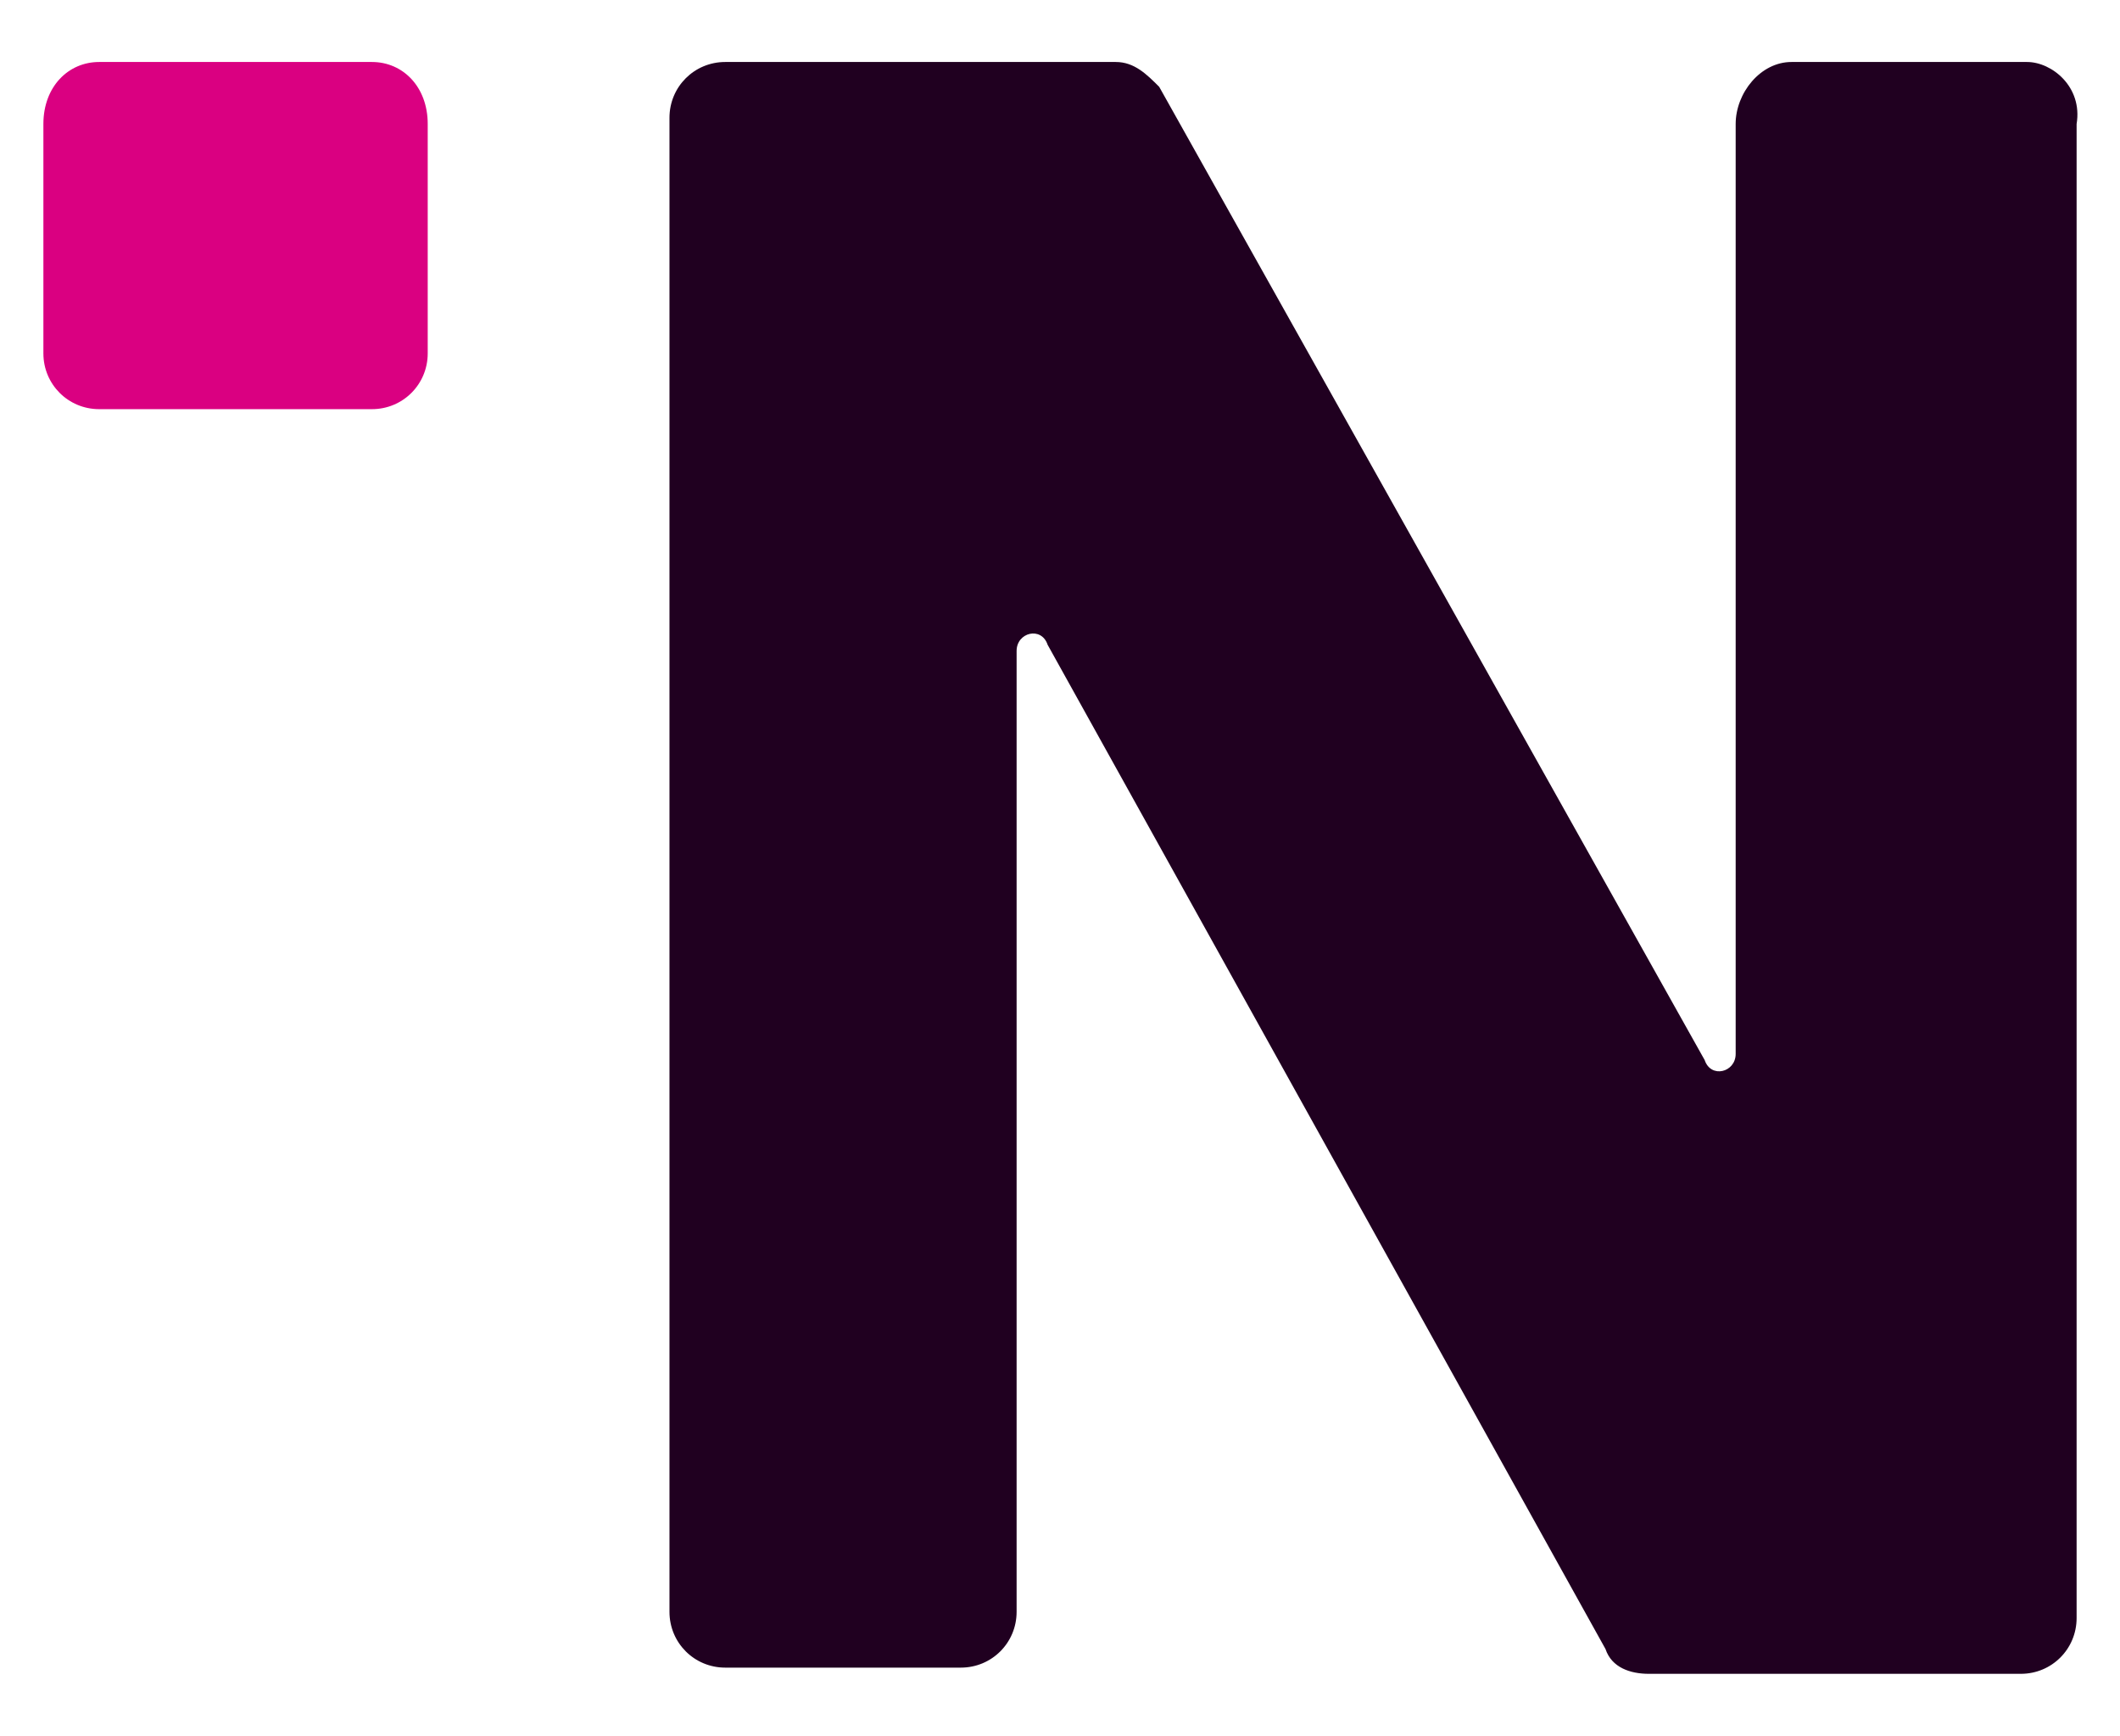
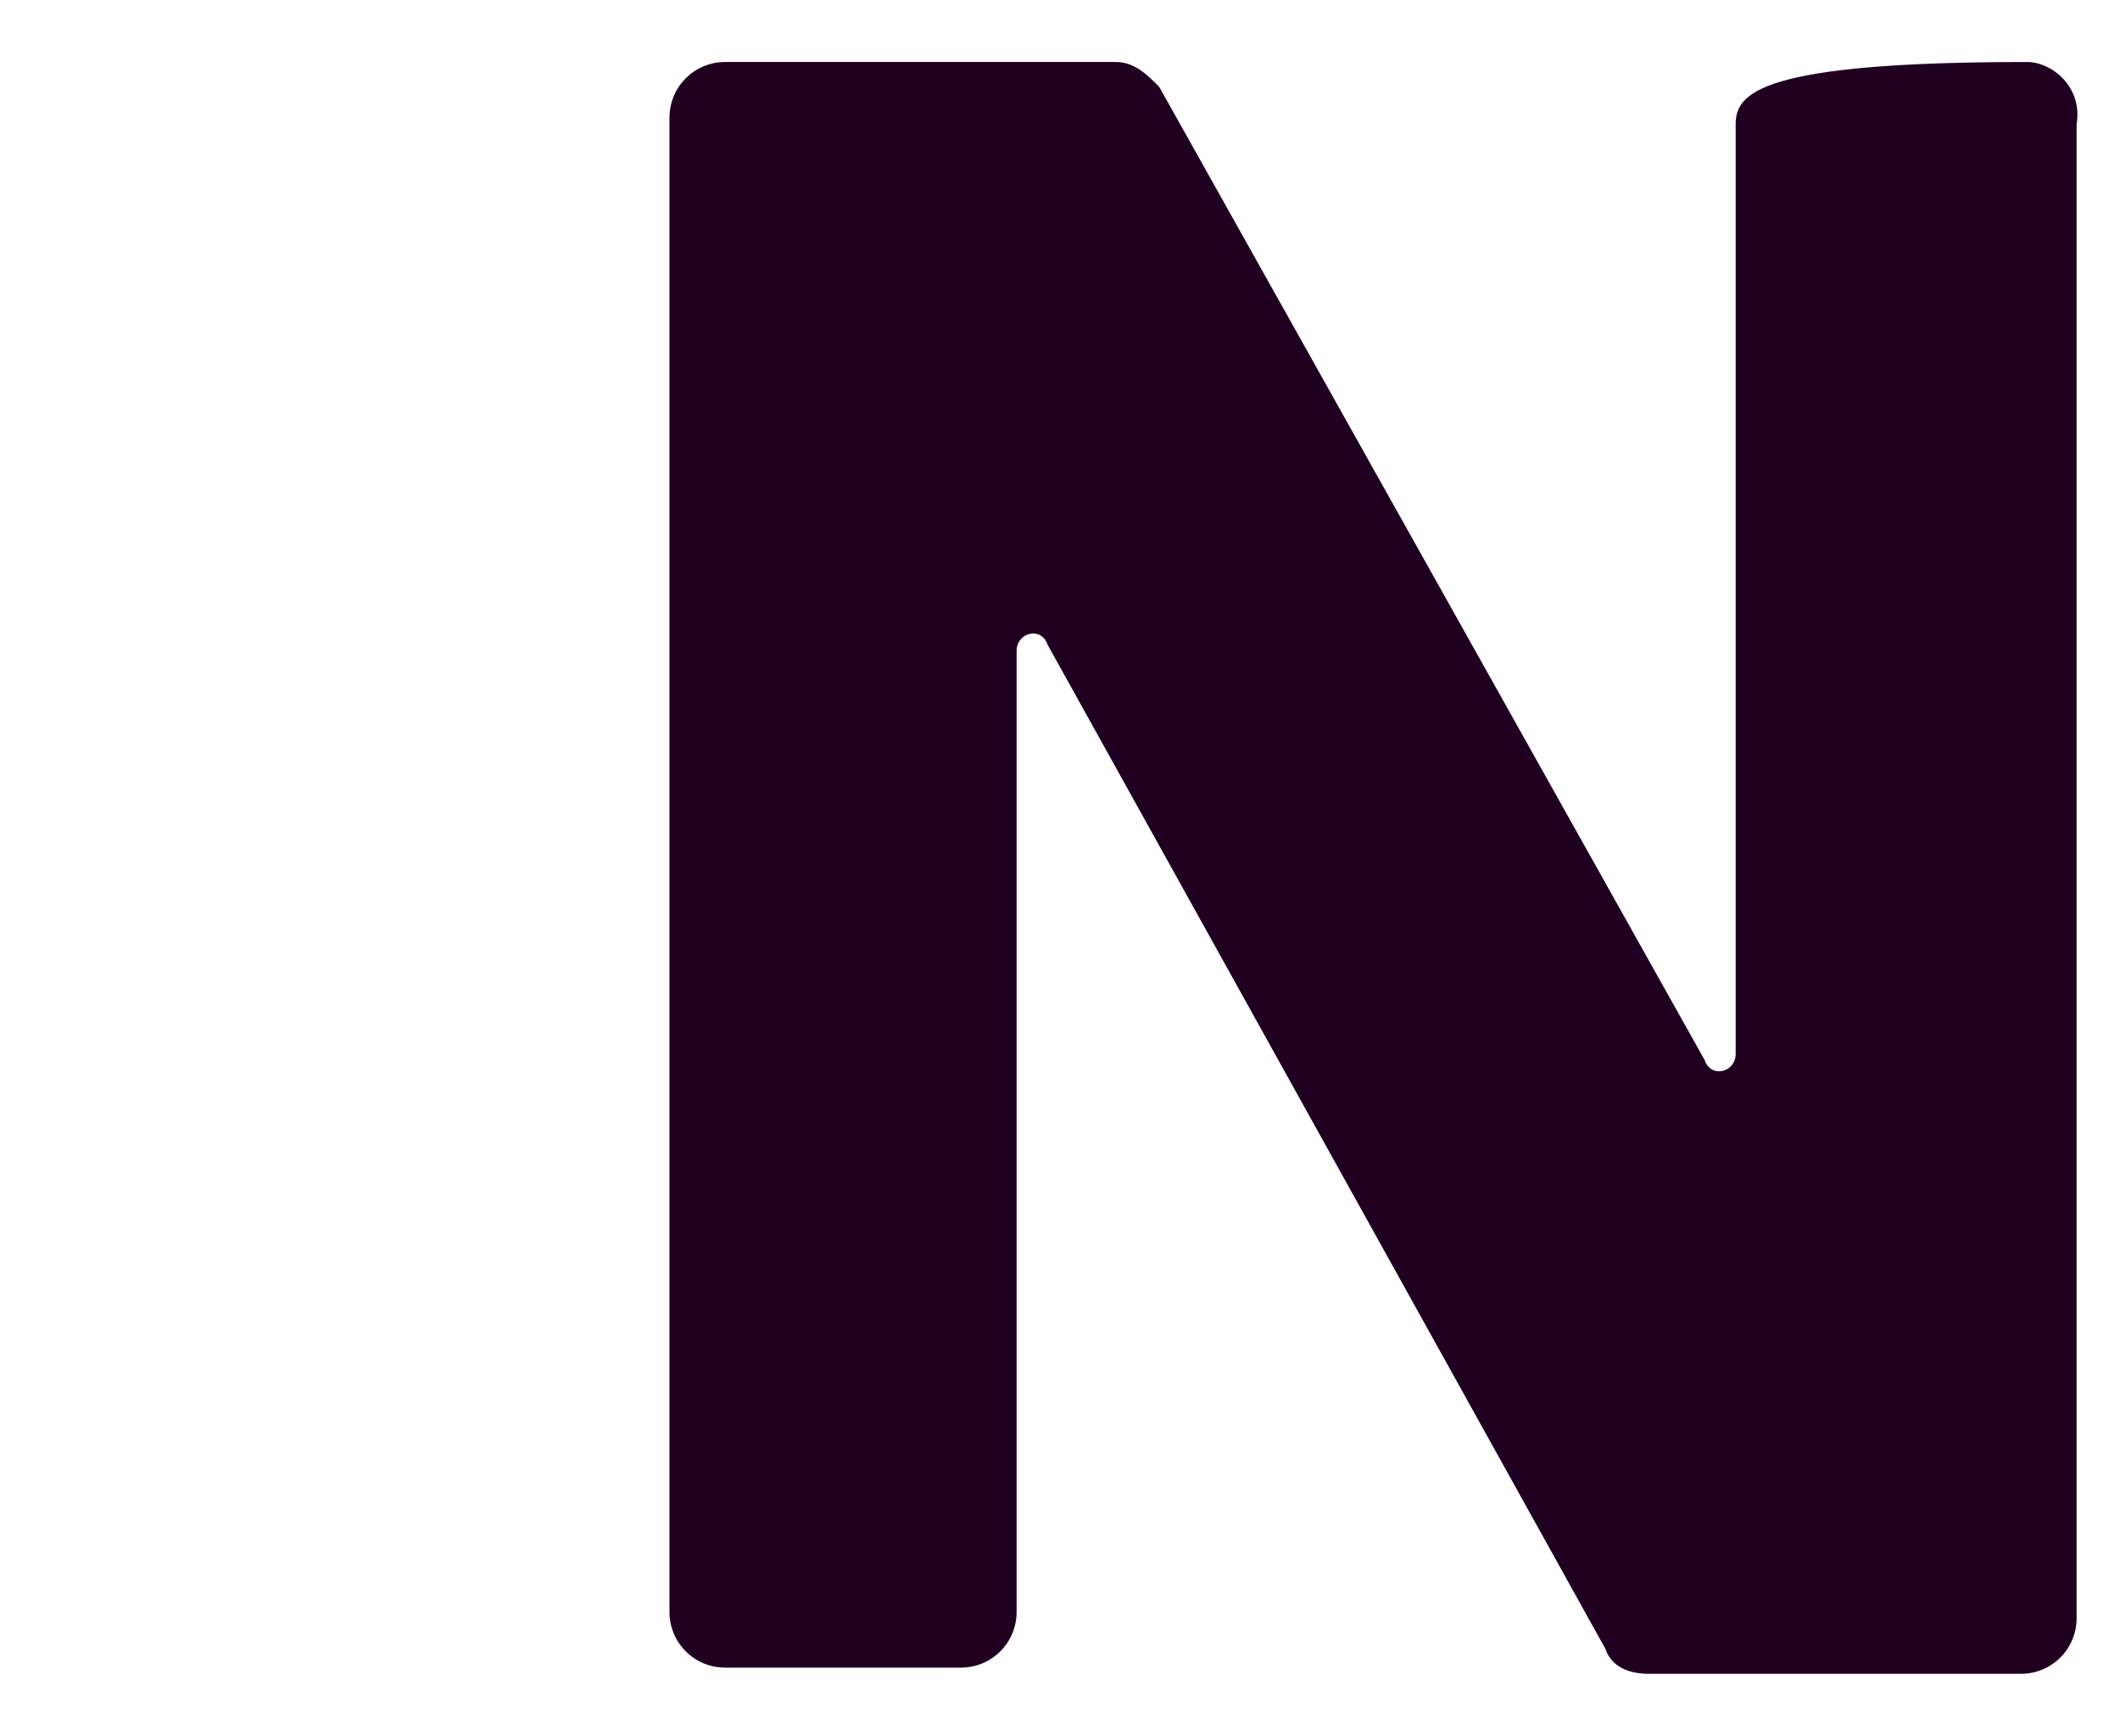
<svg xmlns="http://www.w3.org/2000/svg" id="Capa_1" x="0px" y="0px" viewBox="0 0 34.2 28" style="enable-background:new 0 0 34.2 28;" xml:space="preserve">
  <style type="text/css">.st0{fill:#DA0081;}.st1{fill:#200020;}</style>
  <g>
    <g>
-       <path class="st0" d="M6,1H1.6C1.1,1,0.7,1.4,0.7,2v3.7c0,0.5,0.4,0.9,0.9,0.9H6c0.5,0,0.9-0.4,0.9-0.9V2C6.9,1.4,6.5,1,6,1z" />
-       <path class="st1" d="M32.7,1h-3.8C28.4,1,28,1.5,28,2V17c0,0.3-0.4,0.4-0.5,0.1L18.7,1.4C18.5,1.2,18.3,1,18,1h-6.3c-0.5,0-0.9,0.4-0.9,0.9V26c0,0.5,0.4,0.9,0.9,0.9h3.8c0.5,0,0.9-0.4,0.9-0.9V10.5c0-0.3,0.4-0.4,0.5-0.1l9,16.2c0.1,0.3,0.4,0.4,0.7,0.4h6c0.5,0,0.9-0.4,0.9-0.9V2C33.6,1.4,33.1,1,32.7,1L32.7,1z" />
+       <path class="st1" d="M32.7,1C28.4,1,28,1.5,28,2V17c0,0.3-0.4,0.4-0.5,0.1L18.7,1.4C18.5,1.2,18.3,1,18,1h-6.3c-0.5,0-0.9,0.4-0.9,0.9V26c0,0.5,0.4,0.9,0.9,0.9h3.8c0.5,0,0.9-0.4,0.9-0.9V10.5c0-0.3,0.4-0.4,0.5-0.1l9,16.2c0.1,0.3,0.4,0.4,0.7,0.4h6c0.5,0,0.9-0.4,0.9-0.9V2C33.6,1.4,33.1,1,32.7,1L32.7,1z" />
    </g>
  </g>
</svg>